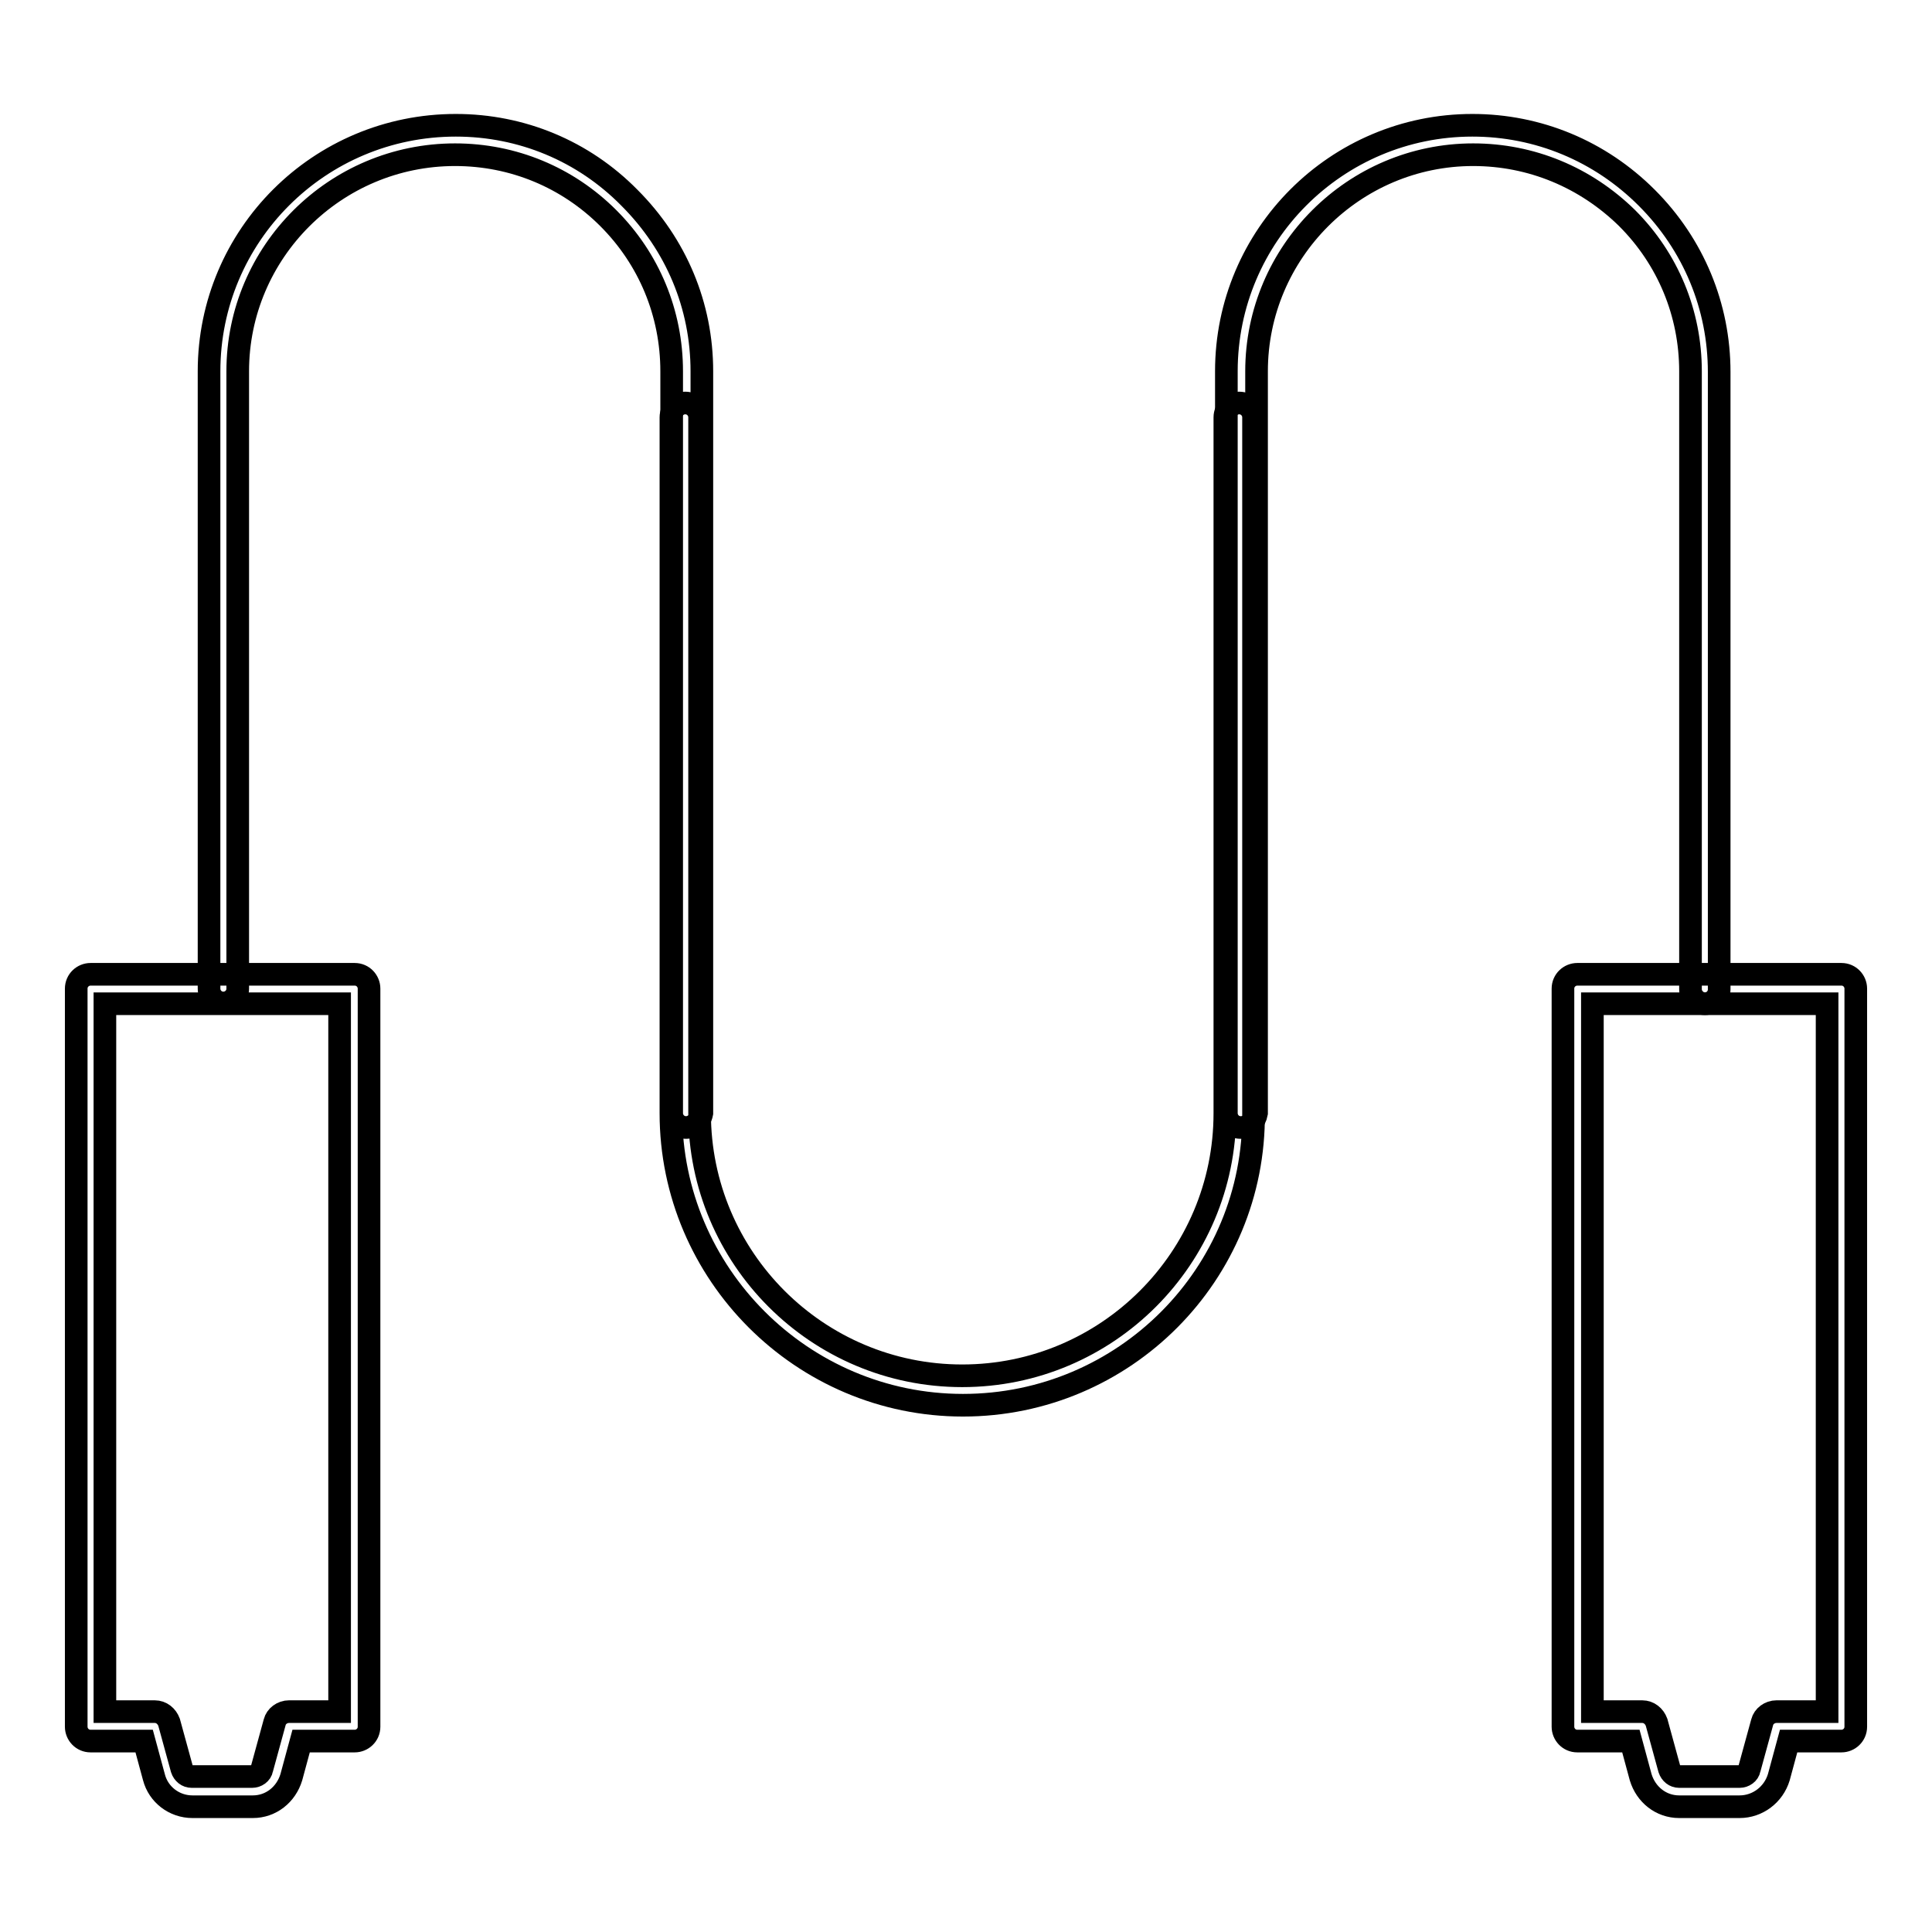
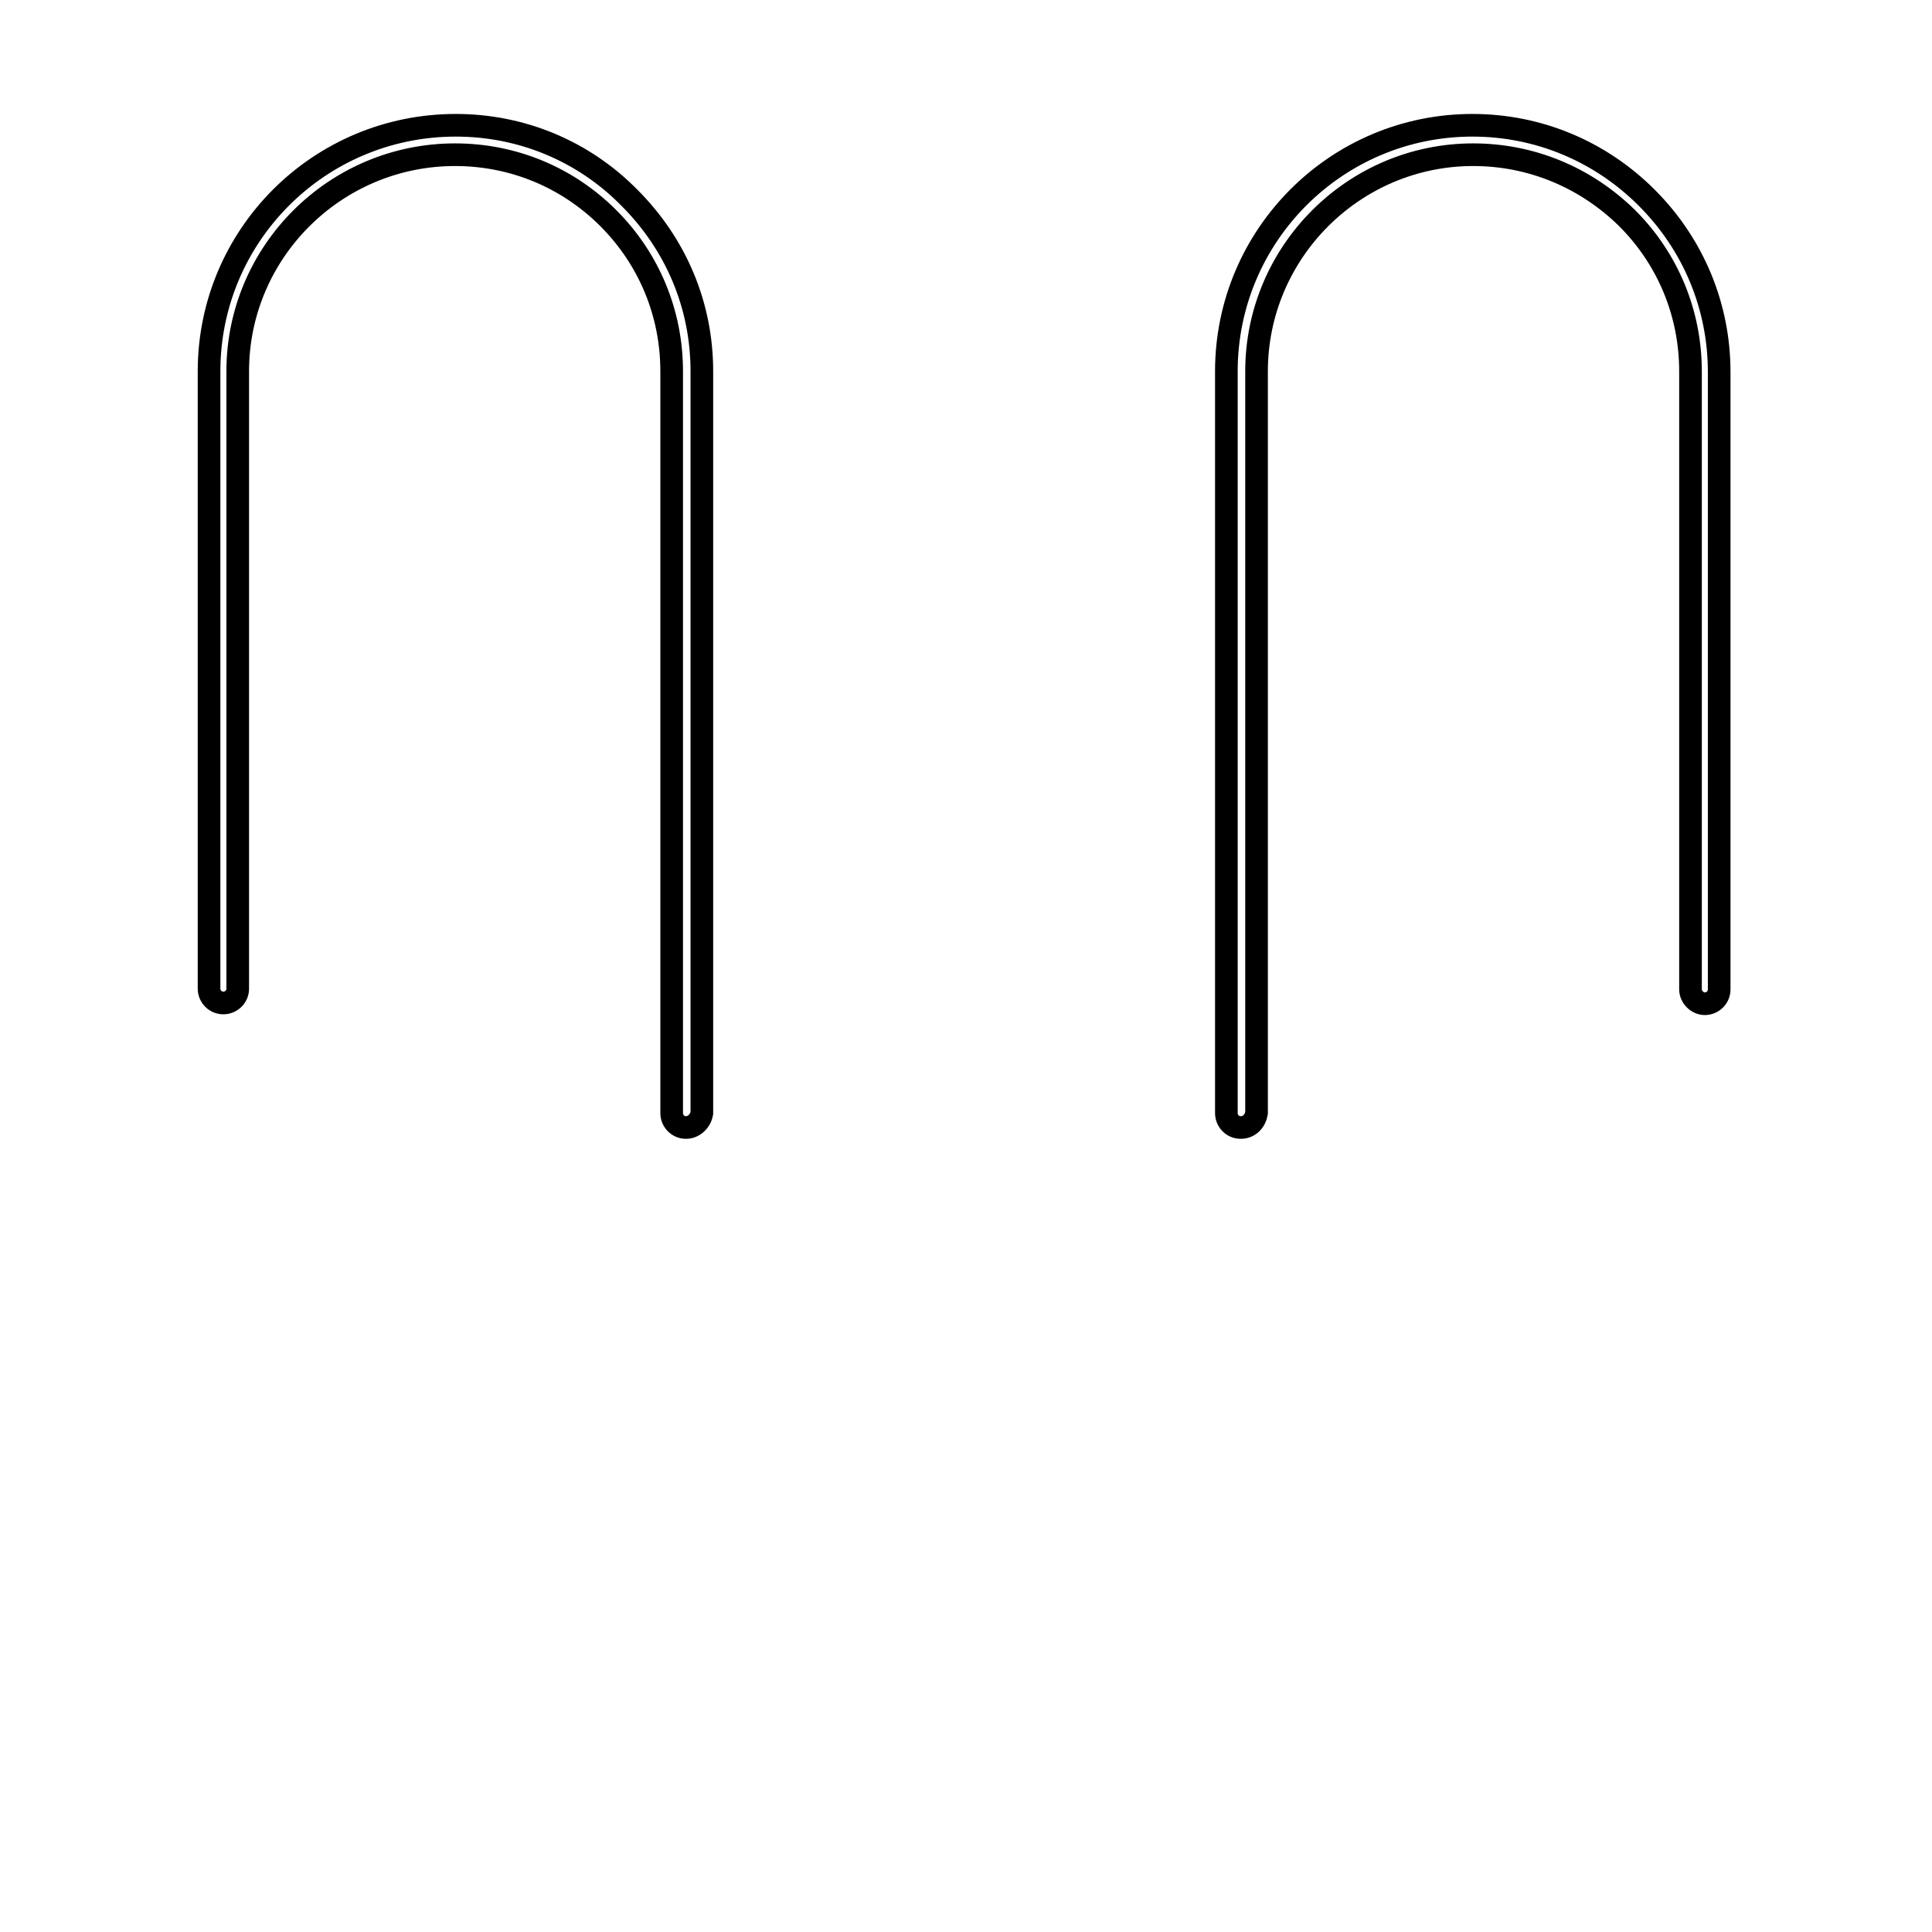
<svg xmlns="http://www.w3.org/2000/svg" version="1.1" x="0px" y="0px" viewBox="0 0 256 256" enable-background="new 0 0 256 256" xml:space="preserve">
  <g>
-     <path stroke-width="3" fill-opacity="0" stroke="#000000" d="M33.5,239.4h-8c-2.4,0-4.5-1.6-5.1-3.9l-1.3-4.8h-7.1c-1.1,0-1.9-0.9-1.9-1.9V131c0-1.1,0.9-1.9,1.9-1.9h35 c1.1,0,1.9,0.9,1.9,1.9v97.8c0,1.1-0.9,1.9-1.9,1.9h-7.1l-1.3,4.8C37.9,237.8,35.9,239.4,33.5,239.4z M13.9,226.8h6.6 c0.9,0,1.6,0.6,1.9,1.4l1.7,6.2c0.2,0.6,0.7,1,1.3,1h8c0.6,0,1.2-0.4,1.3-1l1.7-6.2c0.2-0.8,1-1.4,1.9-1.4H45V133H13.9V226.8 L13.9,226.8z M230.5,239.4h-8c-2.4,0-4.4-1.6-5.1-3.9l-1.3-4.8H209c-1.1,0-1.9-0.9-1.9-1.9V131c0-1.1,0.9-1.9,1.9-1.9h35 c1.1,0,1.9,0.9,1.9,1.9v97.8c0,1.1-0.9,1.9-1.9,1.9H237l-1.3,4.8C235,237.8,232.9,239.4,230.5,239.4z M211,226.8h6.6 c0.9,0,1.6,0.6,1.9,1.4l1.7,6.2c0.2,0.6,0.7,1,1.3,1h8c0.6,0,1.2-0.4,1.3-1l1.7-6.2c0.2-0.8,1-1.4,1.9-1.4h6.7V133H211V226.8 L211,226.8z" />
    <path stroke-width="3" fill-opacity="0" stroke="#000000" d="M90.9,149.4c-1.1,0-1.9-0.9-1.9-1.9V49.2c0-7.7-3-14.9-8.4-20.3s-12.6-8.4-20.3-8.4 c-15.9,0-28.8,12.9-28.8,28.7V131c0,1.1-0.9,1.9-1.9,1.9c-1.1,0-1.9-0.9-1.9-1.9V49.2c0-18,14.6-32.6,32.7-32.6 c8.7,0,16.9,3.4,23,9.6c6.2,6.2,9.6,14.3,9.6,23v98.3C92.8,148.6,91.9,149.4,90.9,149.4z M164.4,149.4c-1.1,0-1.9-0.9-1.9-1.9V49.2 c0-18,14.6-32.6,32.6-32.6c8.7,0,16.9,3.4,23.1,9.6c6.2,6.2,9.6,14.4,9.6,23.1v81.8c0,1.1-0.9,1.9-1.9,1.9s-1.9-0.9-1.9-1.9V49.2 c0-7.7-3-14.9-8.4-20.3c-5.5-5.4-12.7-8.4-20.4-8.4c-15.8,0-28.7,12.9-28.7,28.7v98.3C166.3,148.6,165.5,149.4,164.4,149.4z" />
-     <path stroke-width="3" fill-opacity="0" stroke="#000000" d="M127.6,186.2c-21.3,0-38.7-17.4-38.7-38.7V55.3c0-1.1,0.9-1.9,1.9-1.9c1.1,0,1.9,0.9,1.9,1.9v92.2 c0,19.2,15.6,34.8,34.8,34.8c19.2,0,34.8-15.6,34.8-34.8V55.3c0-1.1,0.9-1.9,1.9-1.9c1.1,0,1.9,0.9,1.9,1.9v92.2 C166.3,168.8,149,186.2,127.6,186.2z" />
  </g>
</svg>